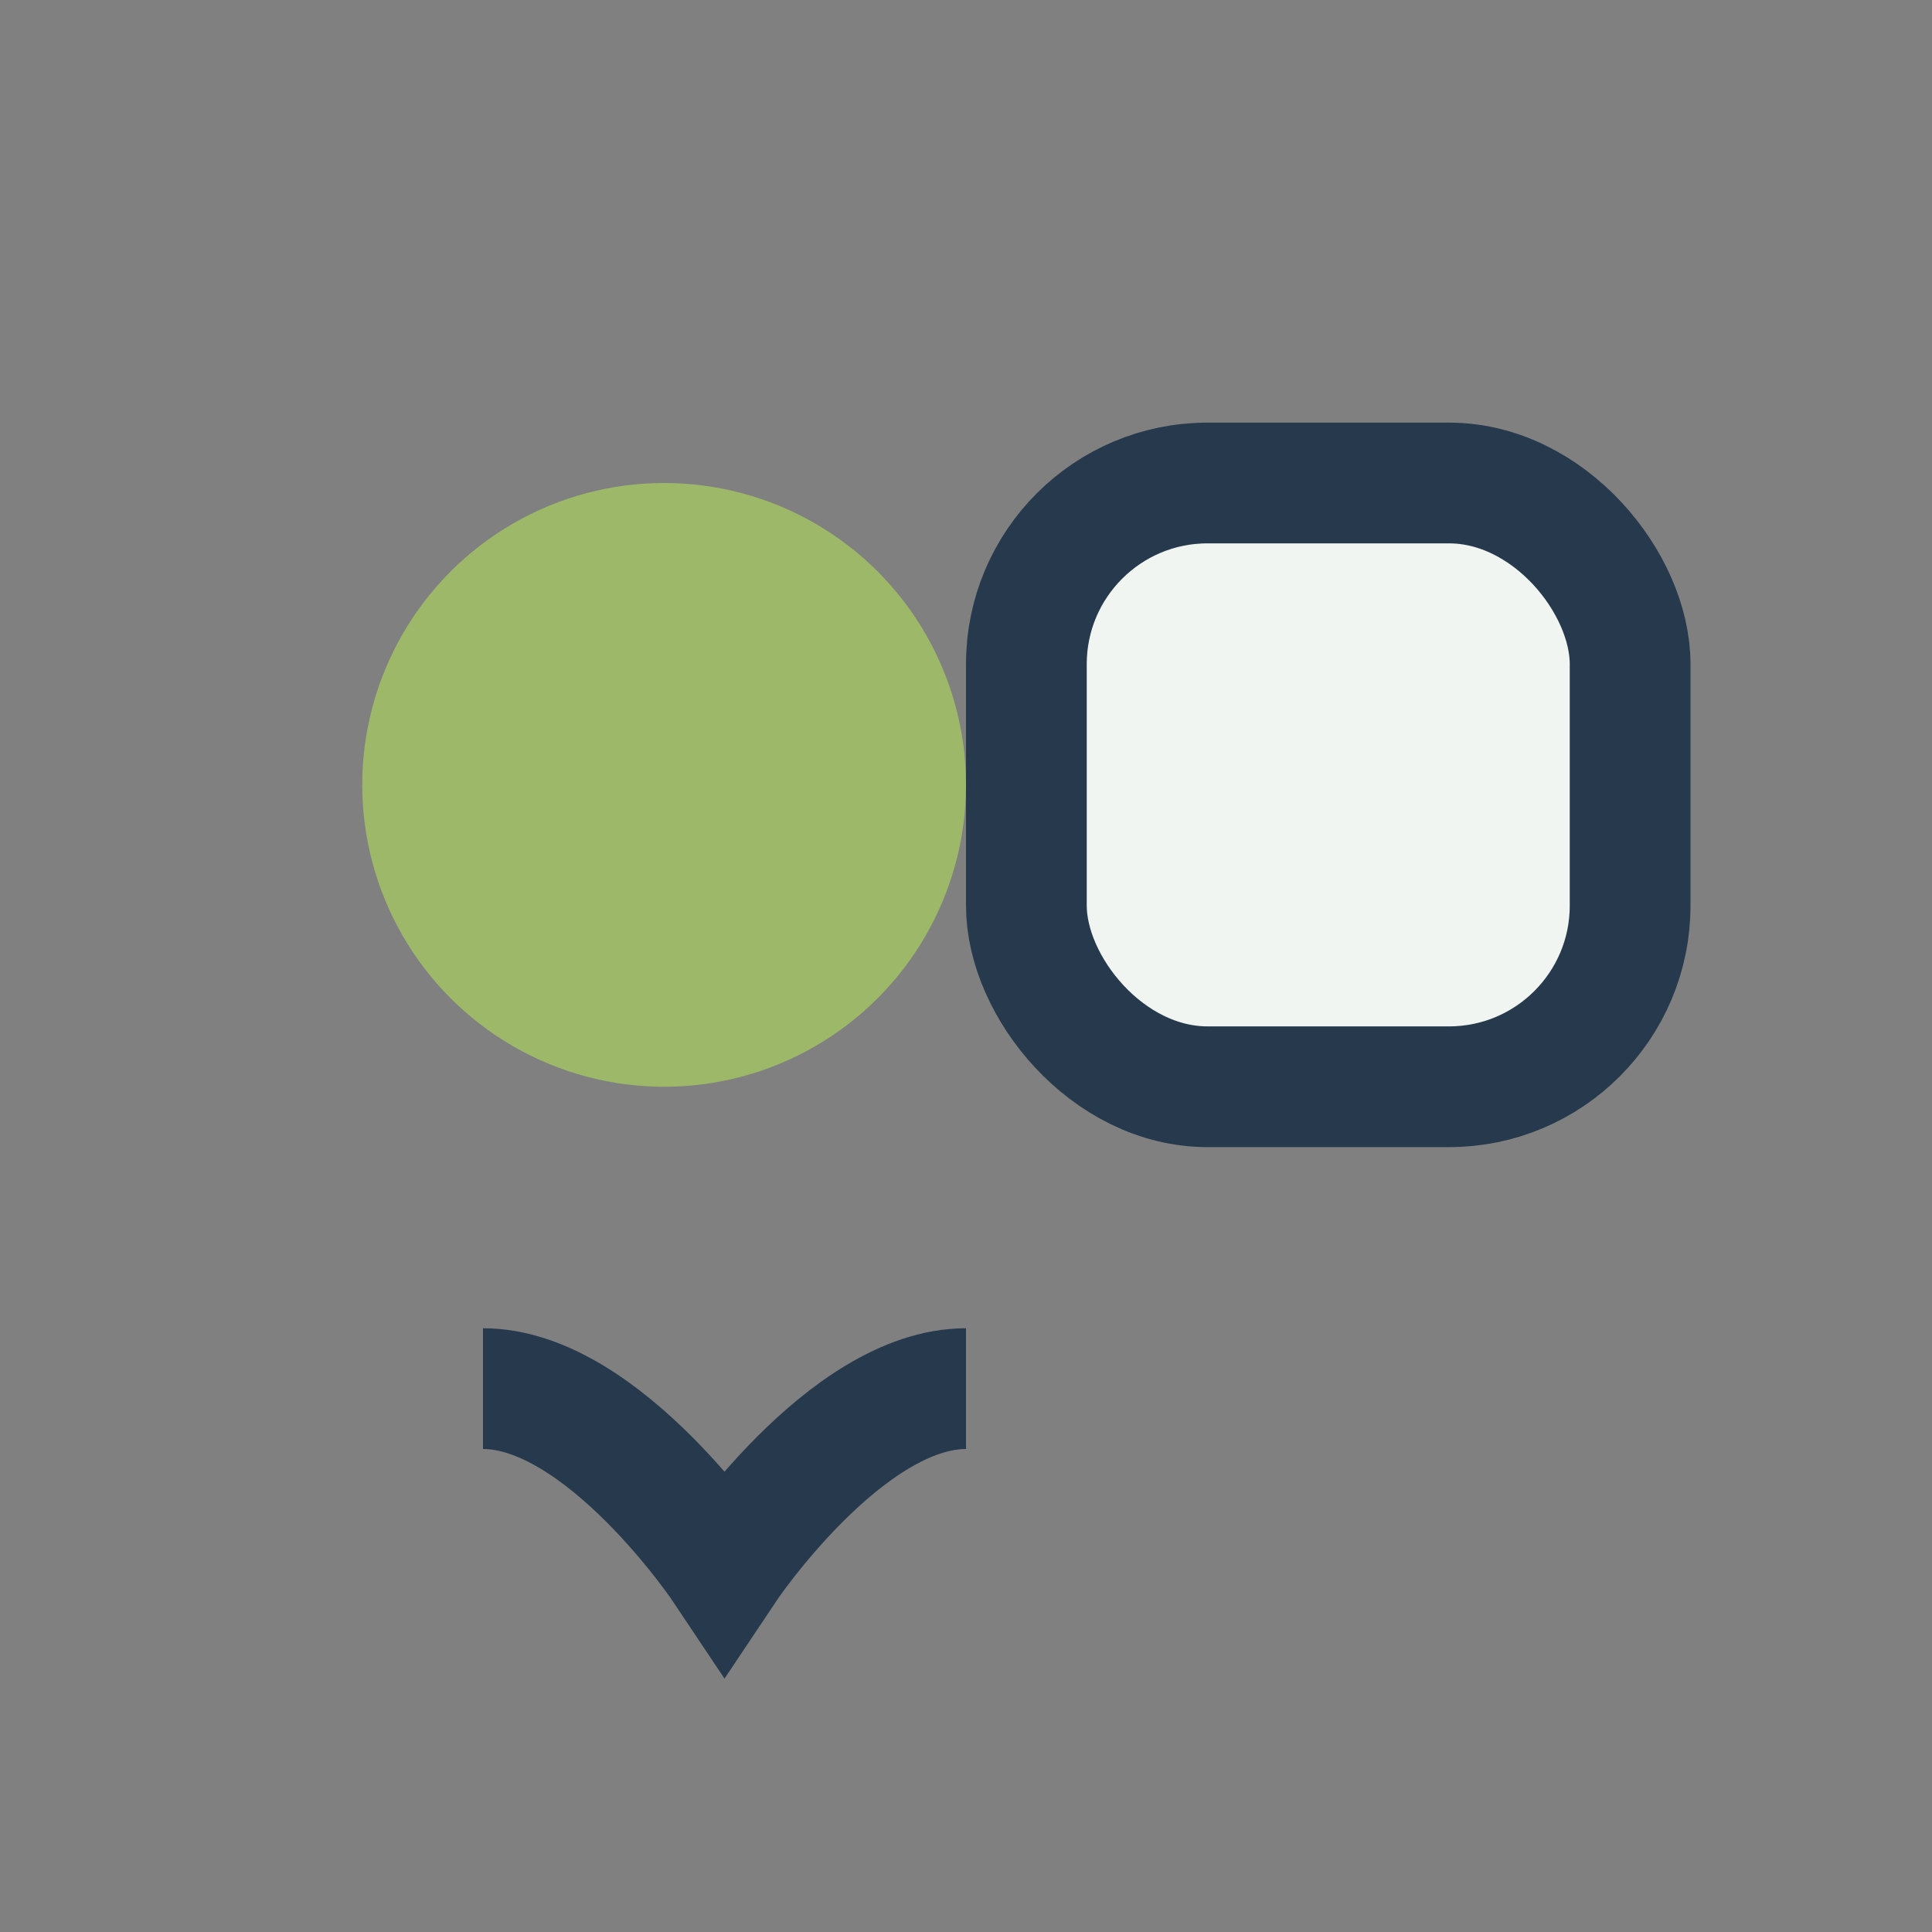
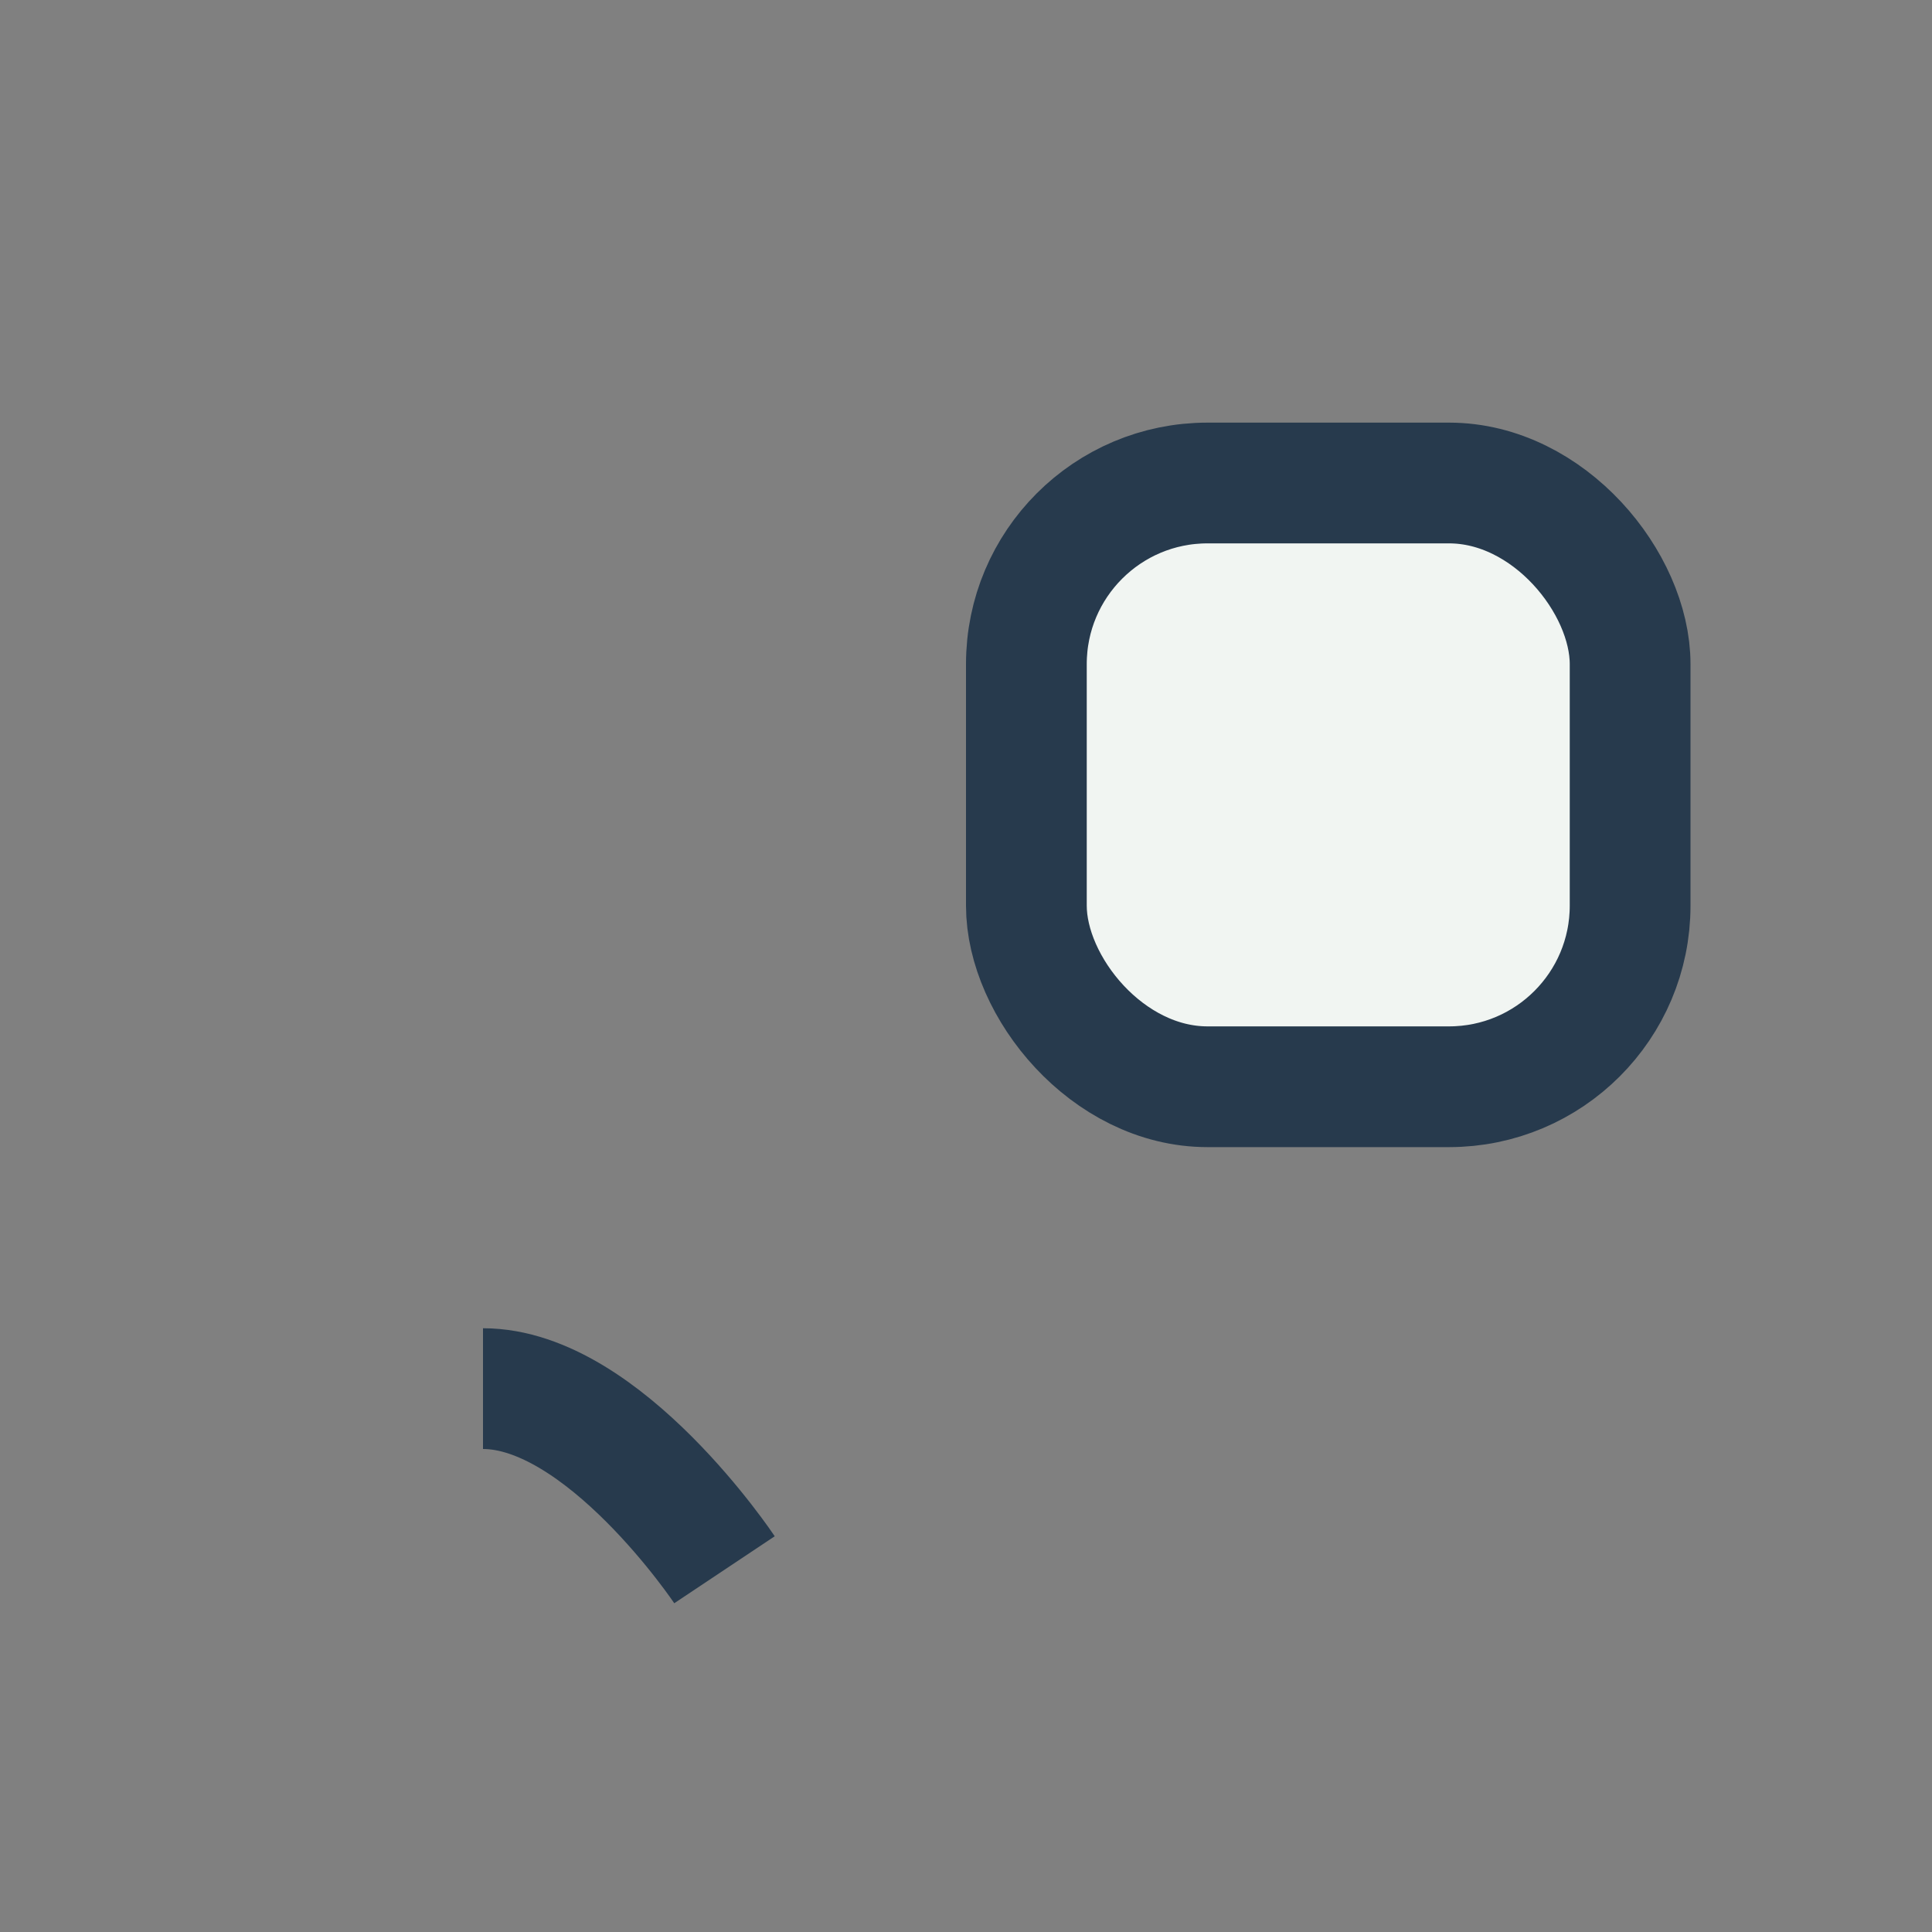
<svg xmlns="http://www.w3.org/2000/svg" width="32" height="32" viewBox="0 0 32 32">
  <rect x="0" y="0" width="32" height="32" fill="#808080" stroke="none" />
-   <circle cx="11" cy="13" r="5" fill="#9CB868" />
  <rect x="17" y="8" width="10" height="10" rx="3" fill="#F1F5F2" stroke="#273A4D" stroke-width="2" />
-   <path d="M8 23c2 0 4 3 4 3s2-3 4-3" stroke="#273A4D" stroke-width="2" fill="none" />
+   <path d="M8 23c2 0 4 3 4 3" stroke="#273A4D" stroke-width="2" fill="none" />
</svg>